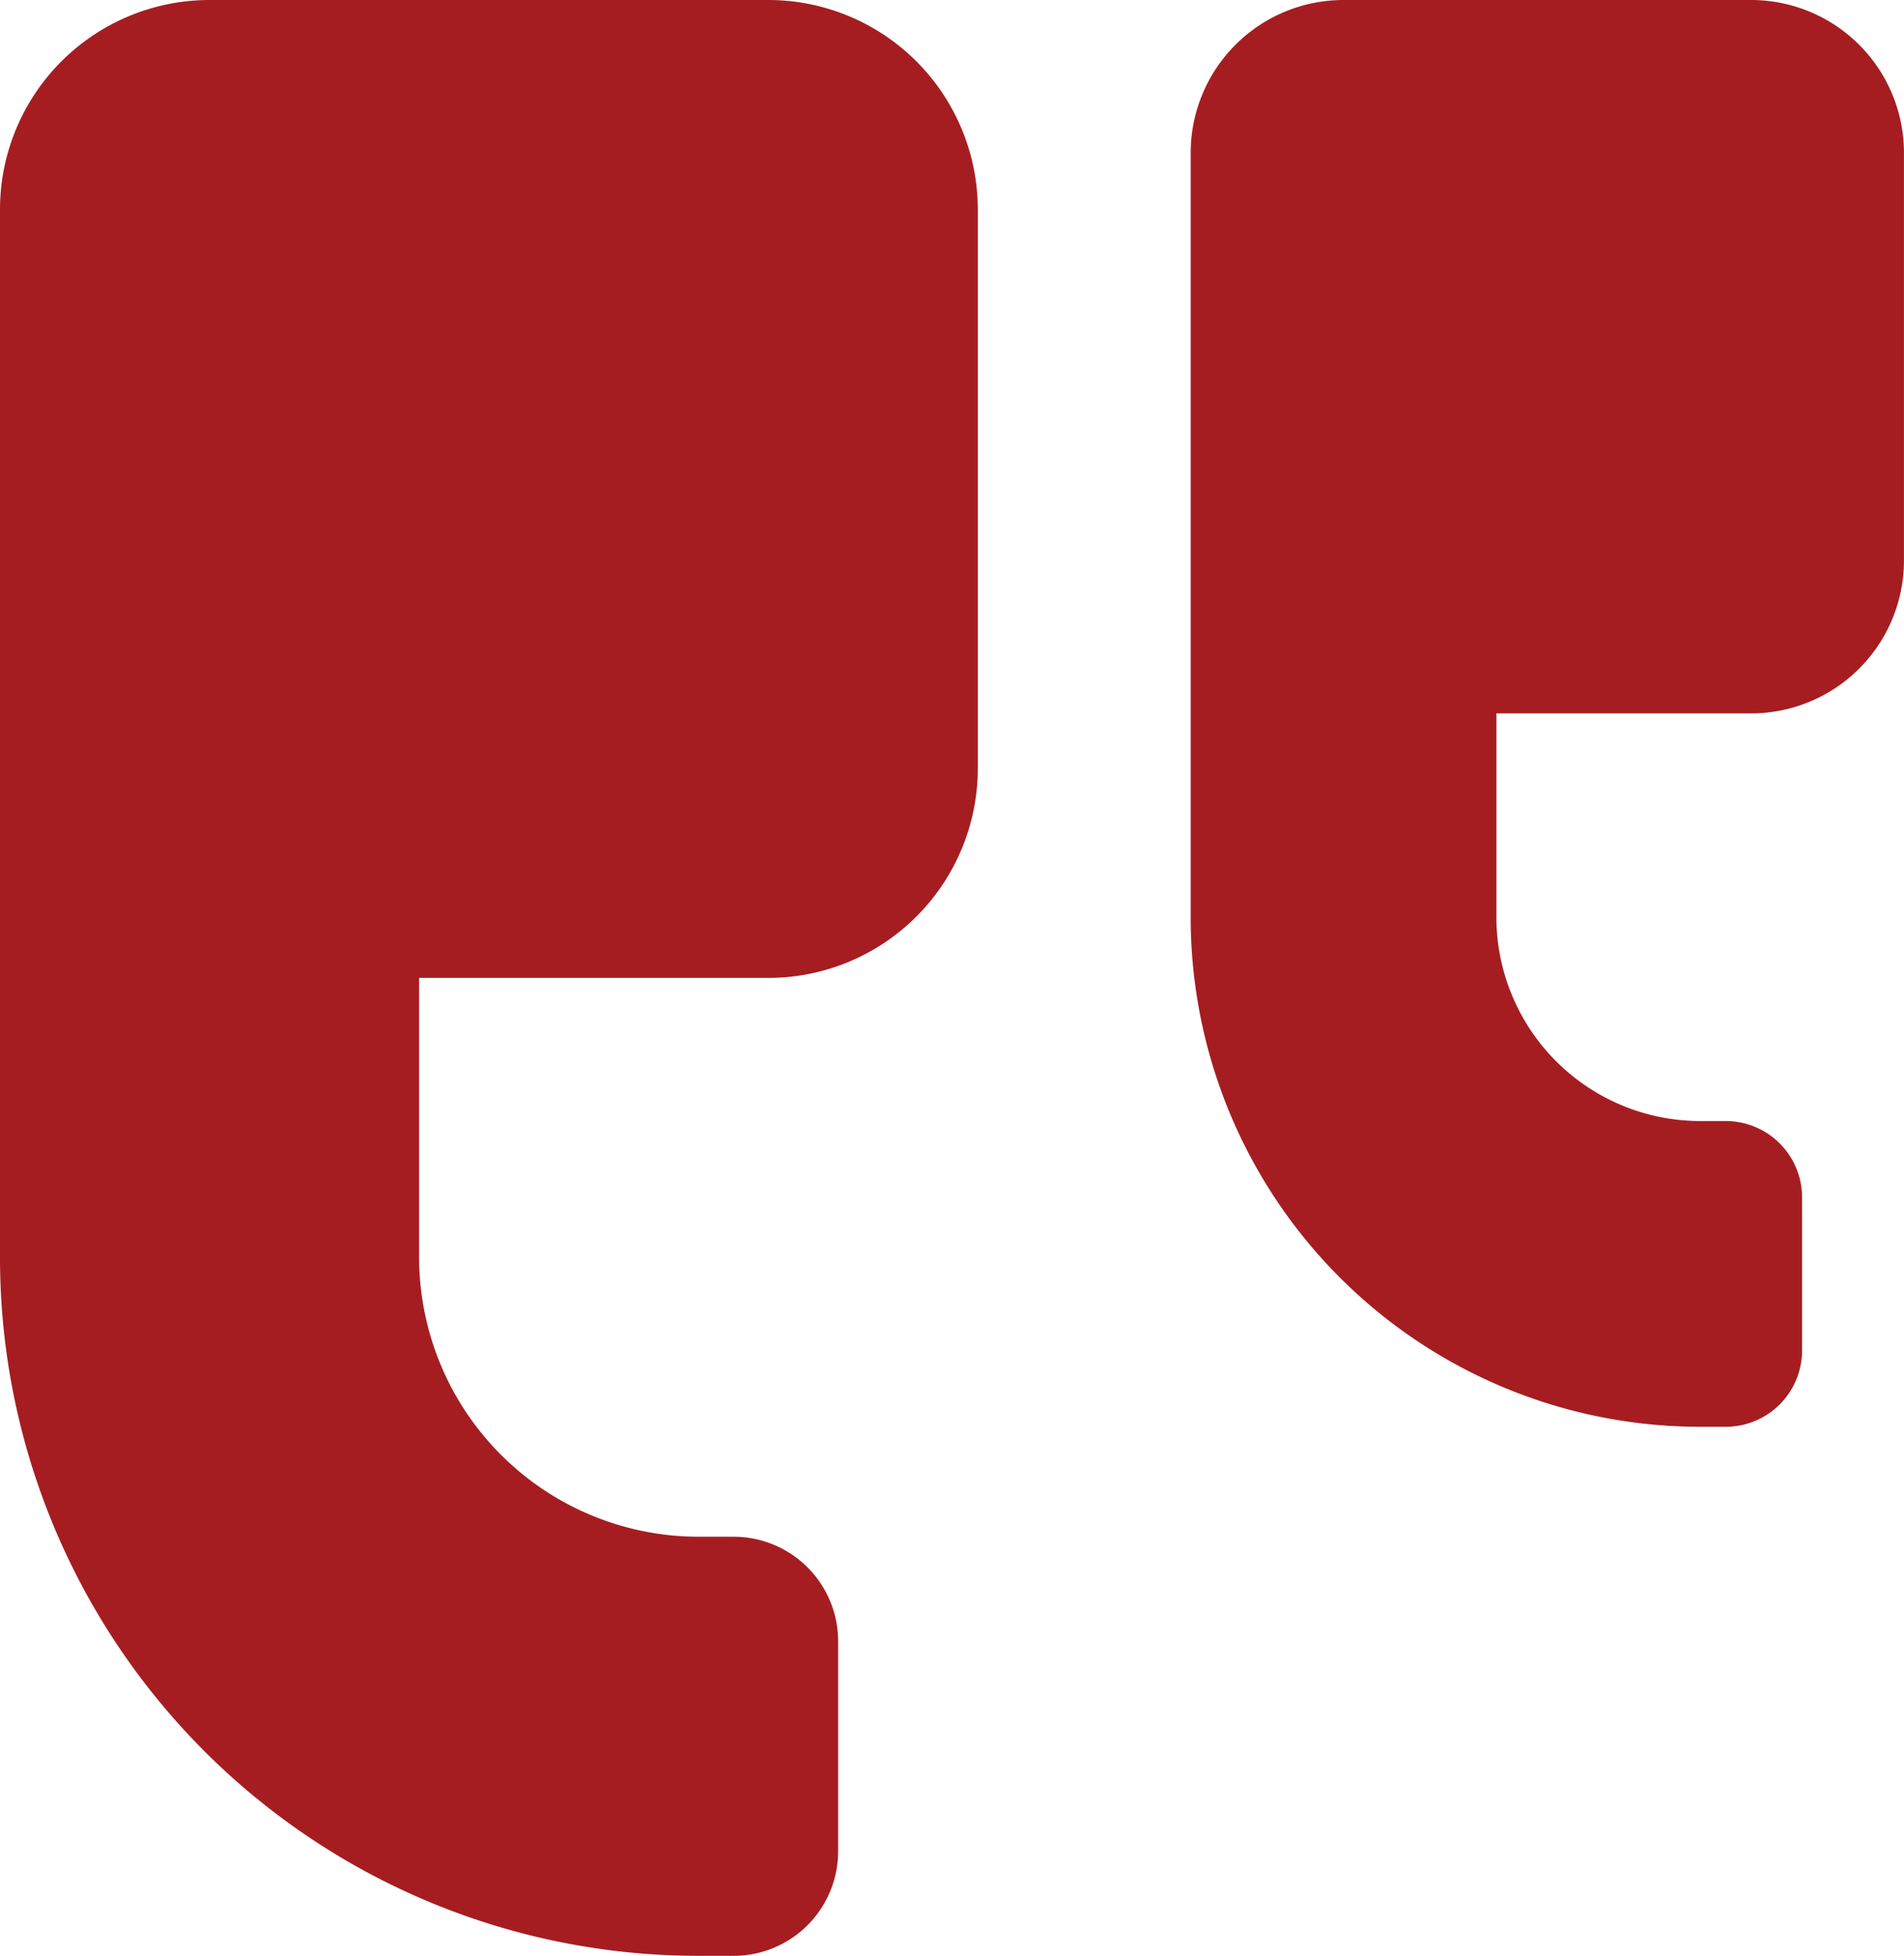
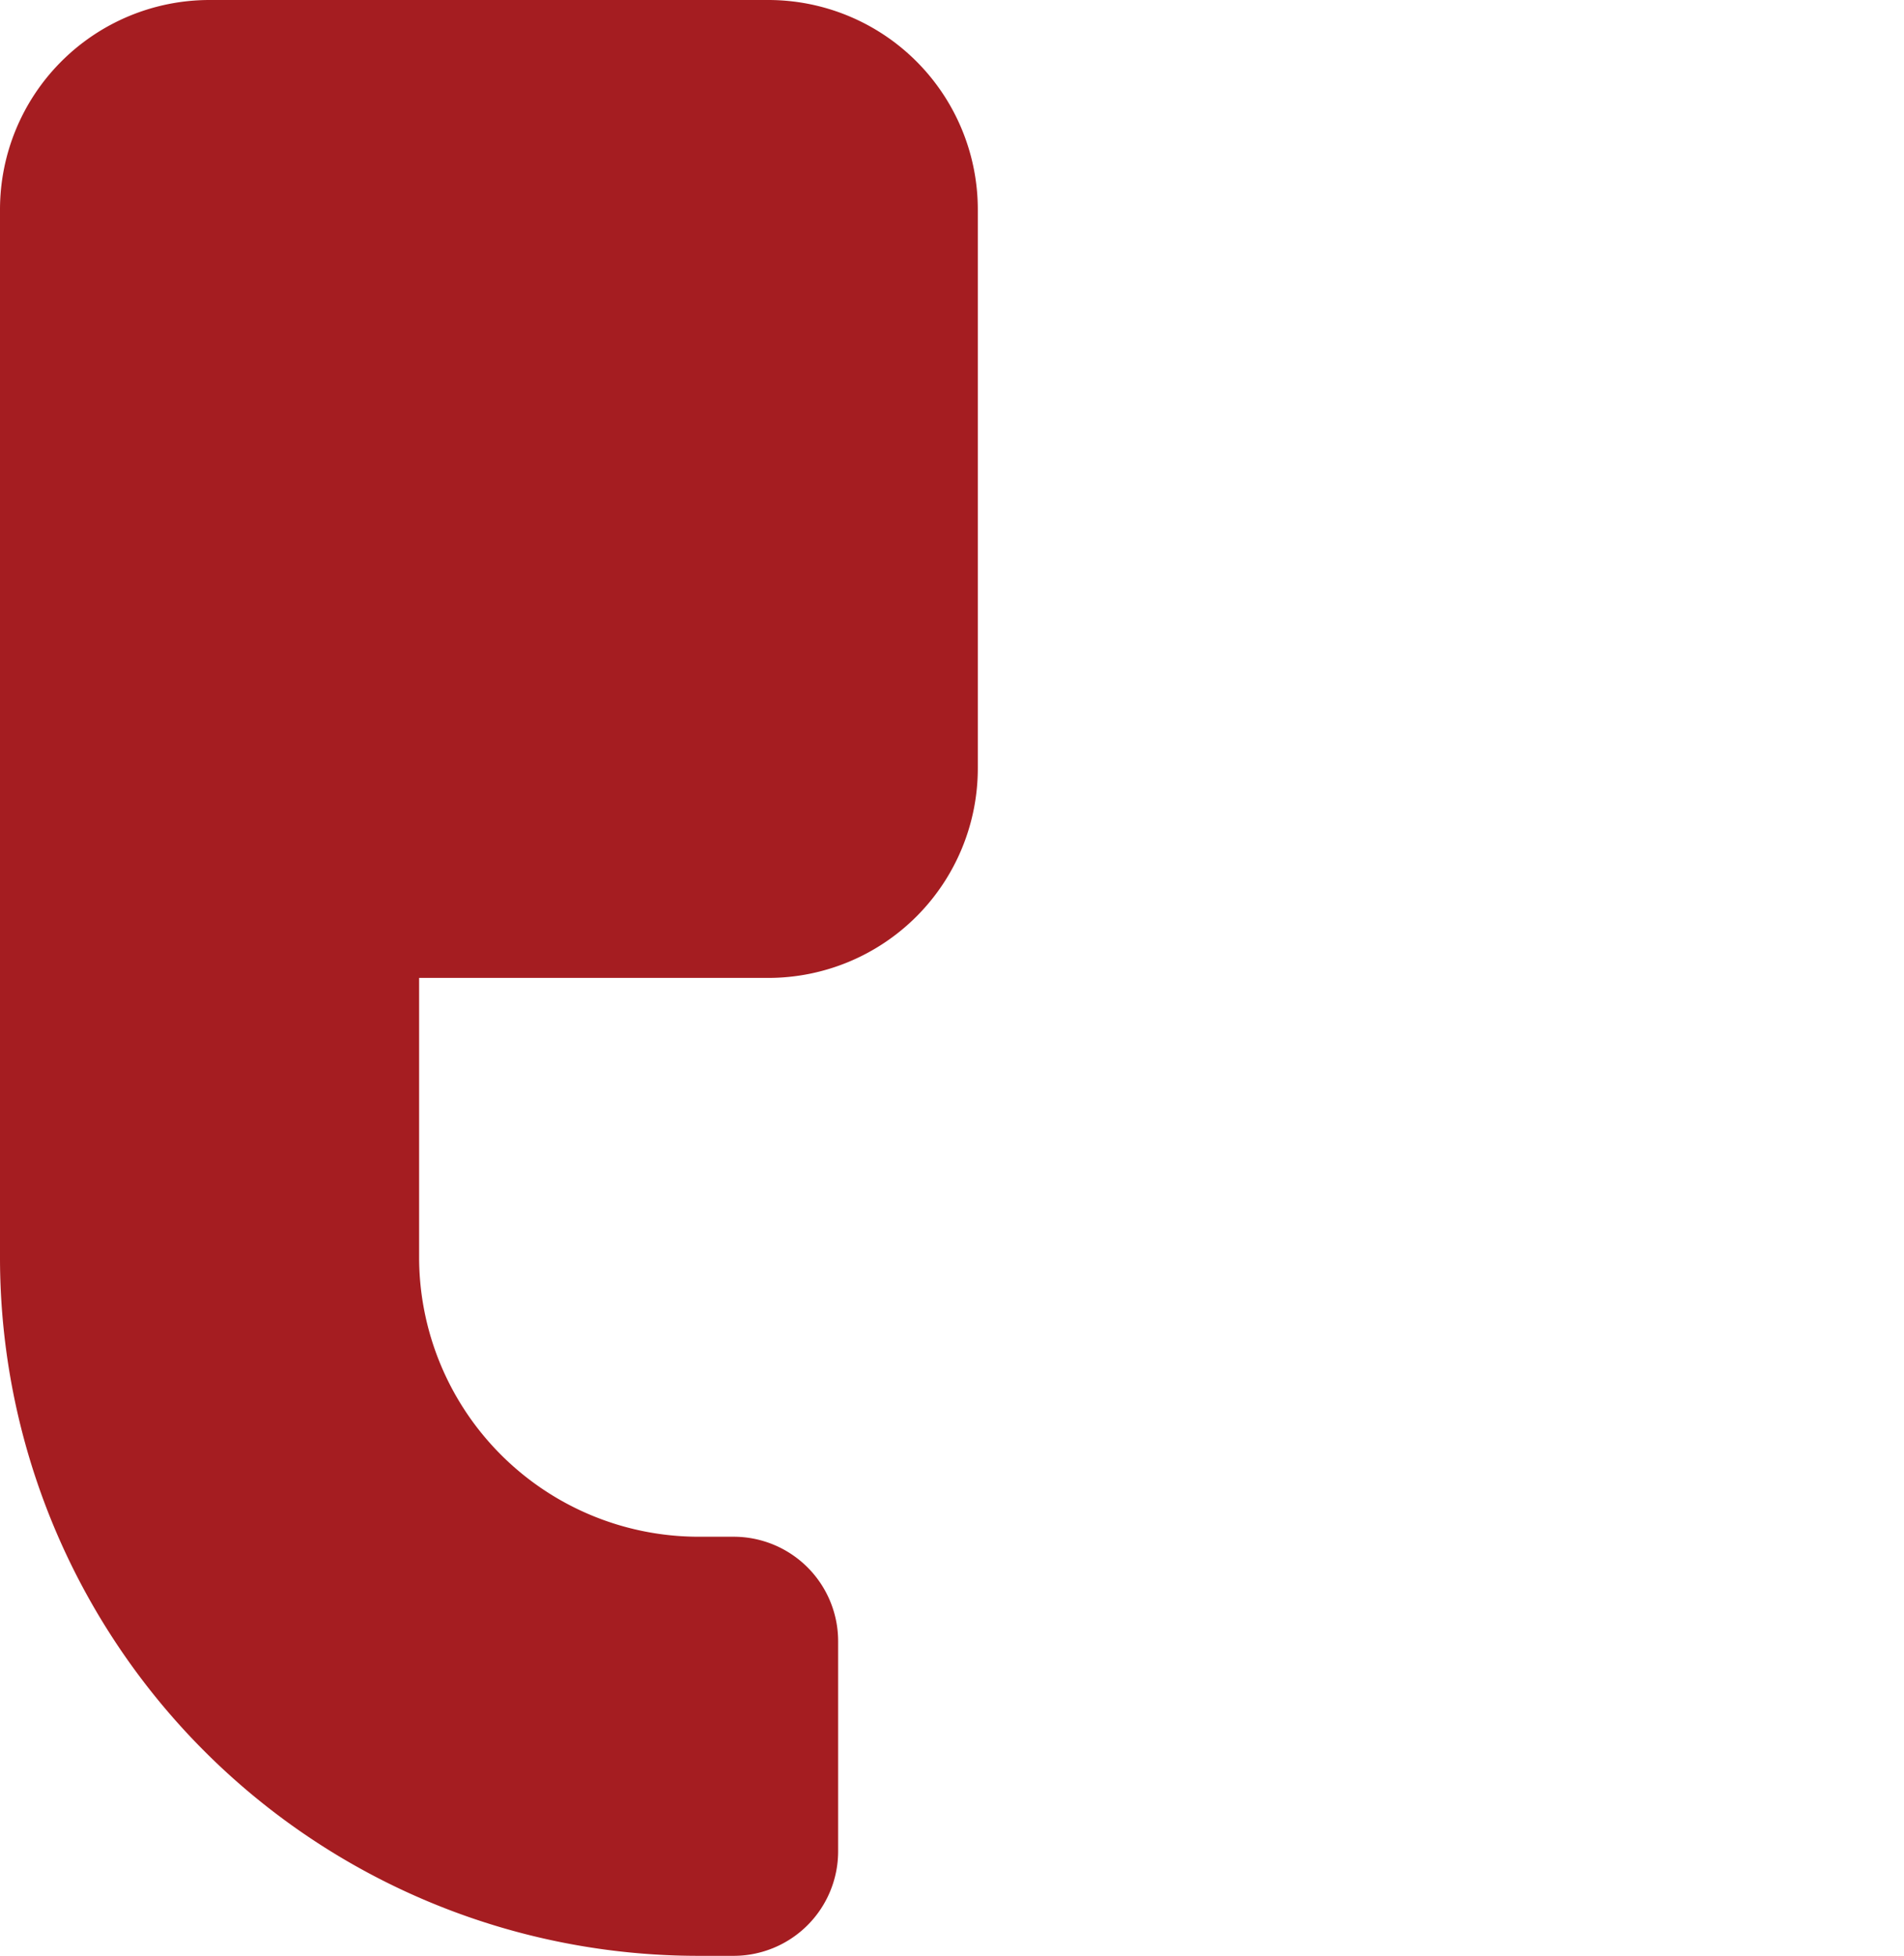
<svg xmlns="http://www.w3.org/2000/svg" viewBox="0 0 172.176 176.844" fill="#a51d21">
  <path d="M18.948,2.25H69.475A18.952,18.952,0,0,1,88.422,21.2V71.725A18.952,18.952,0,0,1,69.475,90.672H37.9v25.263A25.287,25.287,0,0,0,63.159,141.2h3.158a9.451,9.451,0,0,1,9.474,9.474V169.62a9.451,9.451,0,0,1-9.474,9.474H63.159A63.141,63.141,0,0,1,0,115.936V21.2A18.952,18.952,0,0,1,18.948,2.25Z" transform="translate(0 -2.25)" />
-   <path d="M13.822,2.25H50.682A13.826,13.826,0,0,1,64.5,16.072V52.932A13.826,13.826,0,0,1,50.682,66.754H27.645v18.43a18.447,18.447,0,0,0,18.43,18.43h2.3a6.9,6.9,0,0,1,6.911,6.911v13.822a6.9,6.9,0,0,1-6.911,6.911h-2.3A46.062,46.062,0,0,1,0,85.184V16.072A13.826,13.826,0,0,1,13.822,2.25Z" transform="translate(107.672 -2.25)" />
</svg>